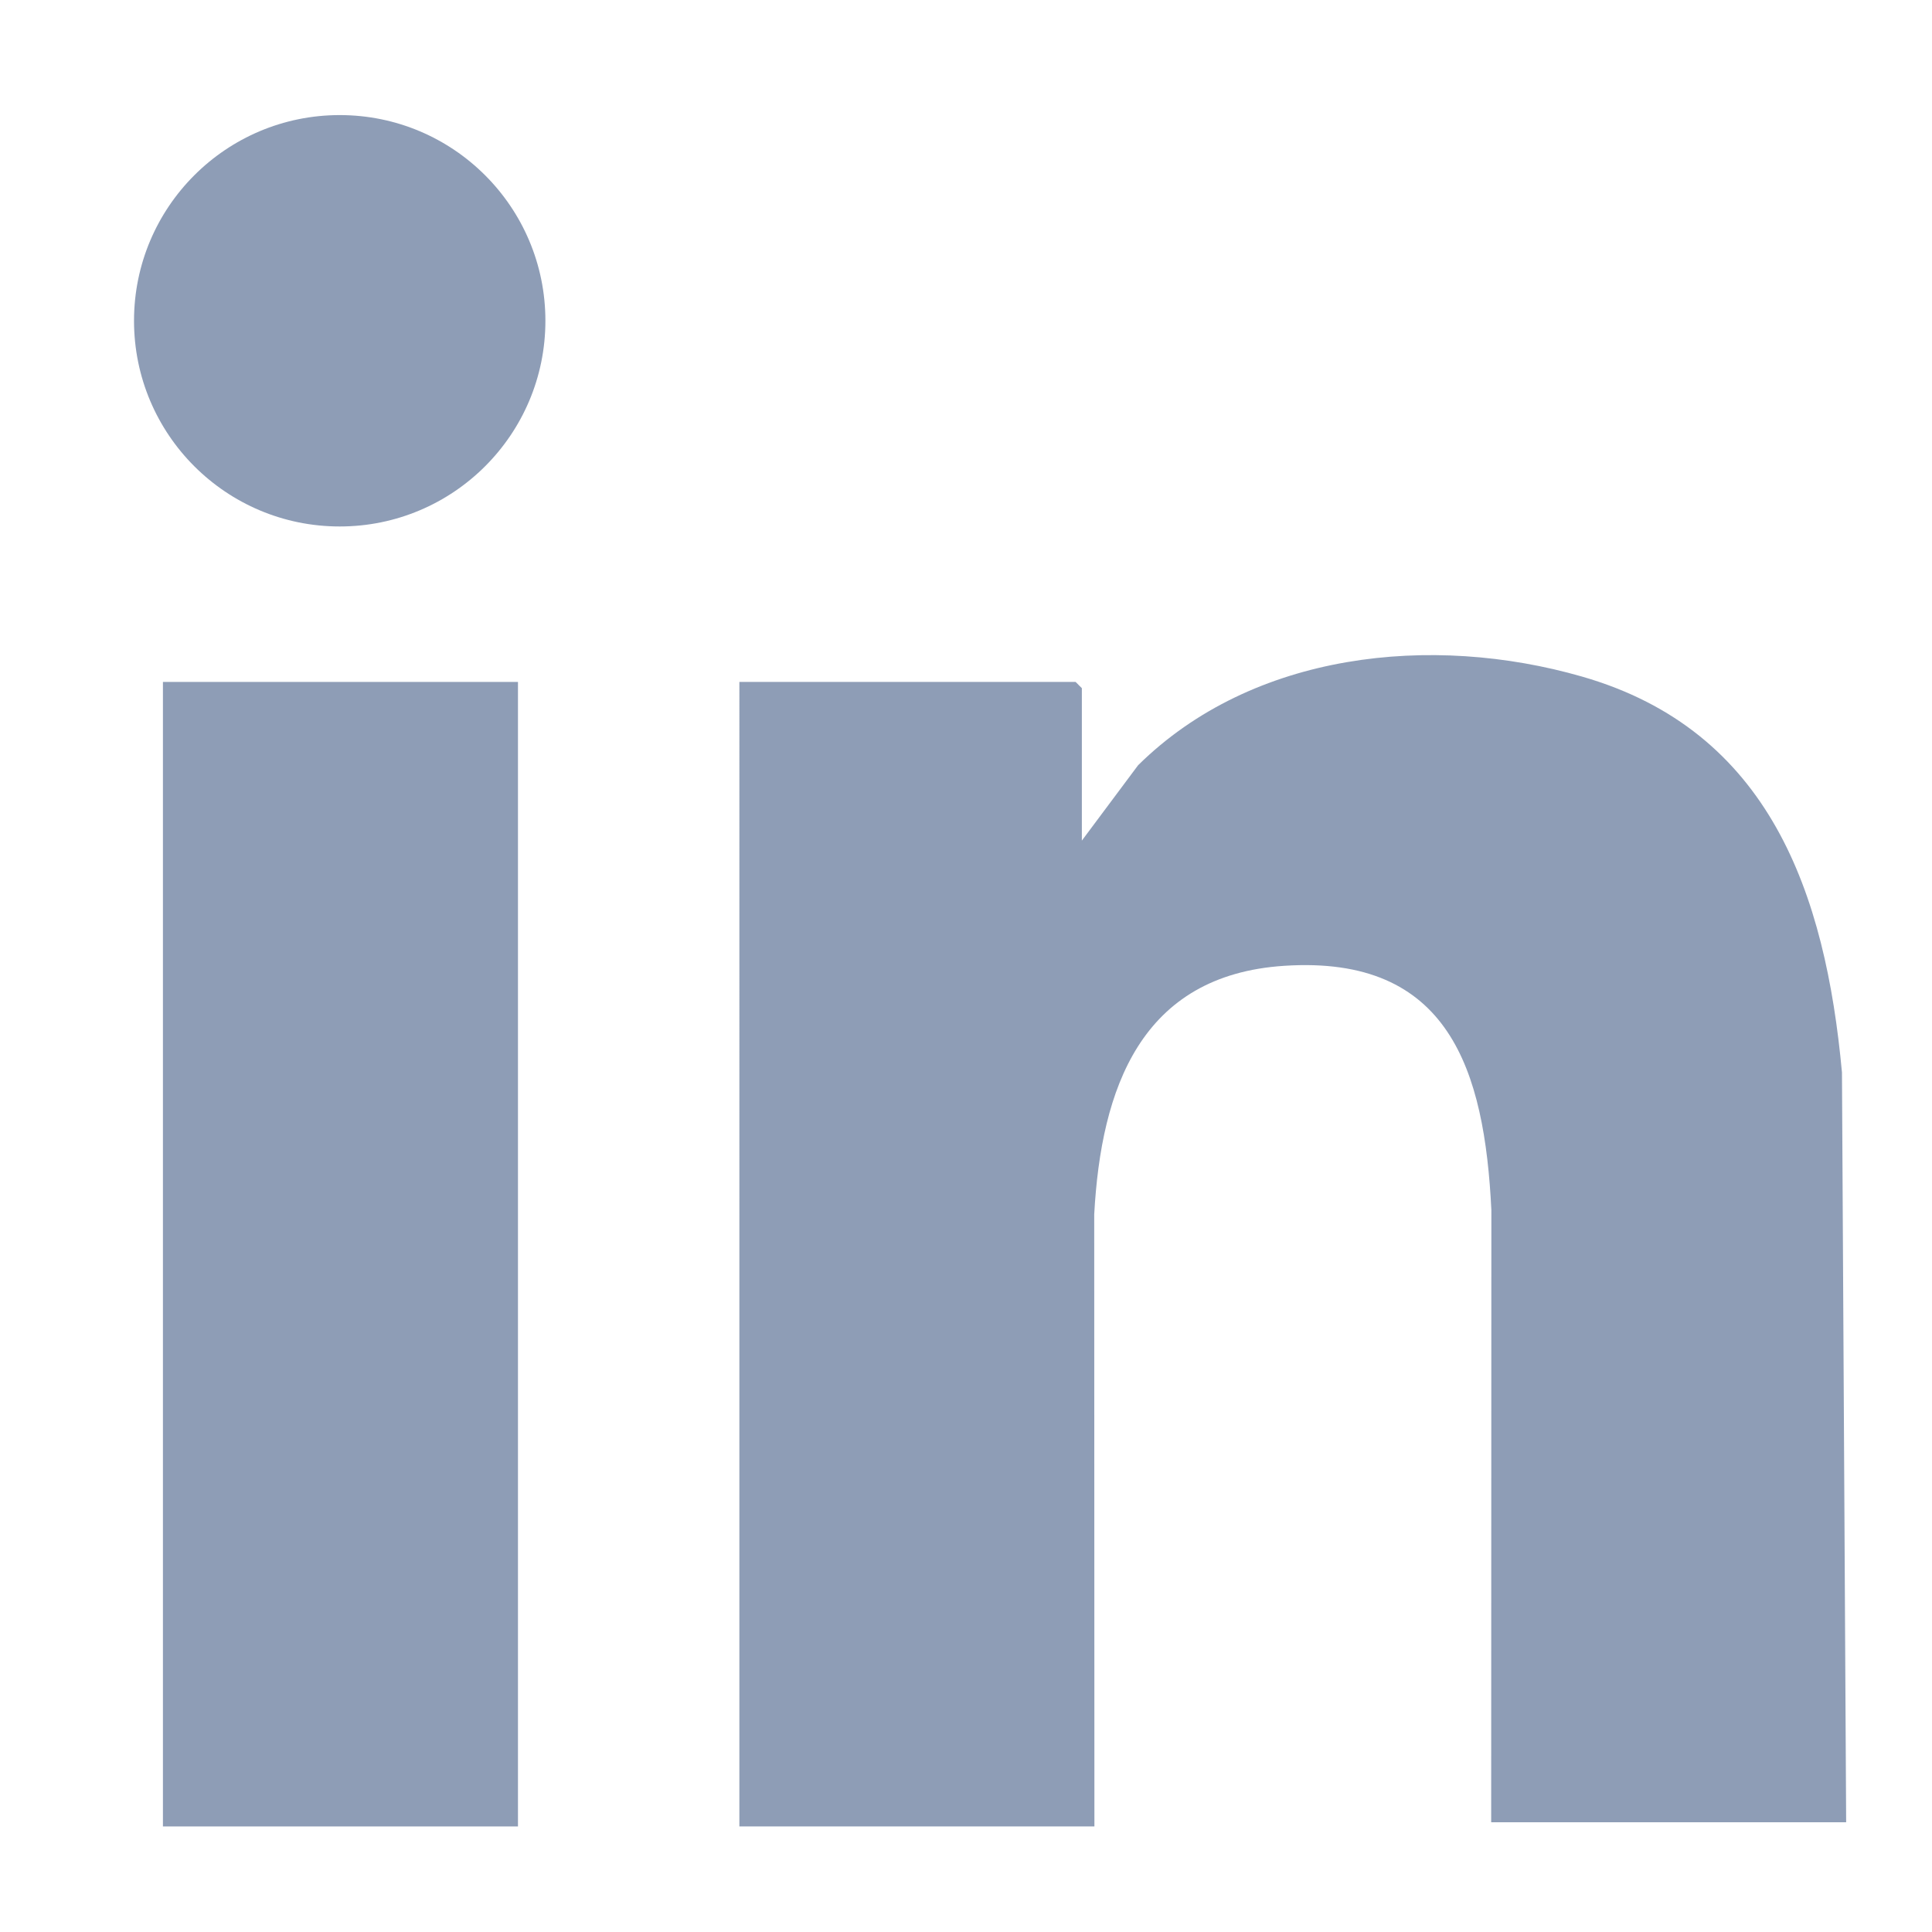
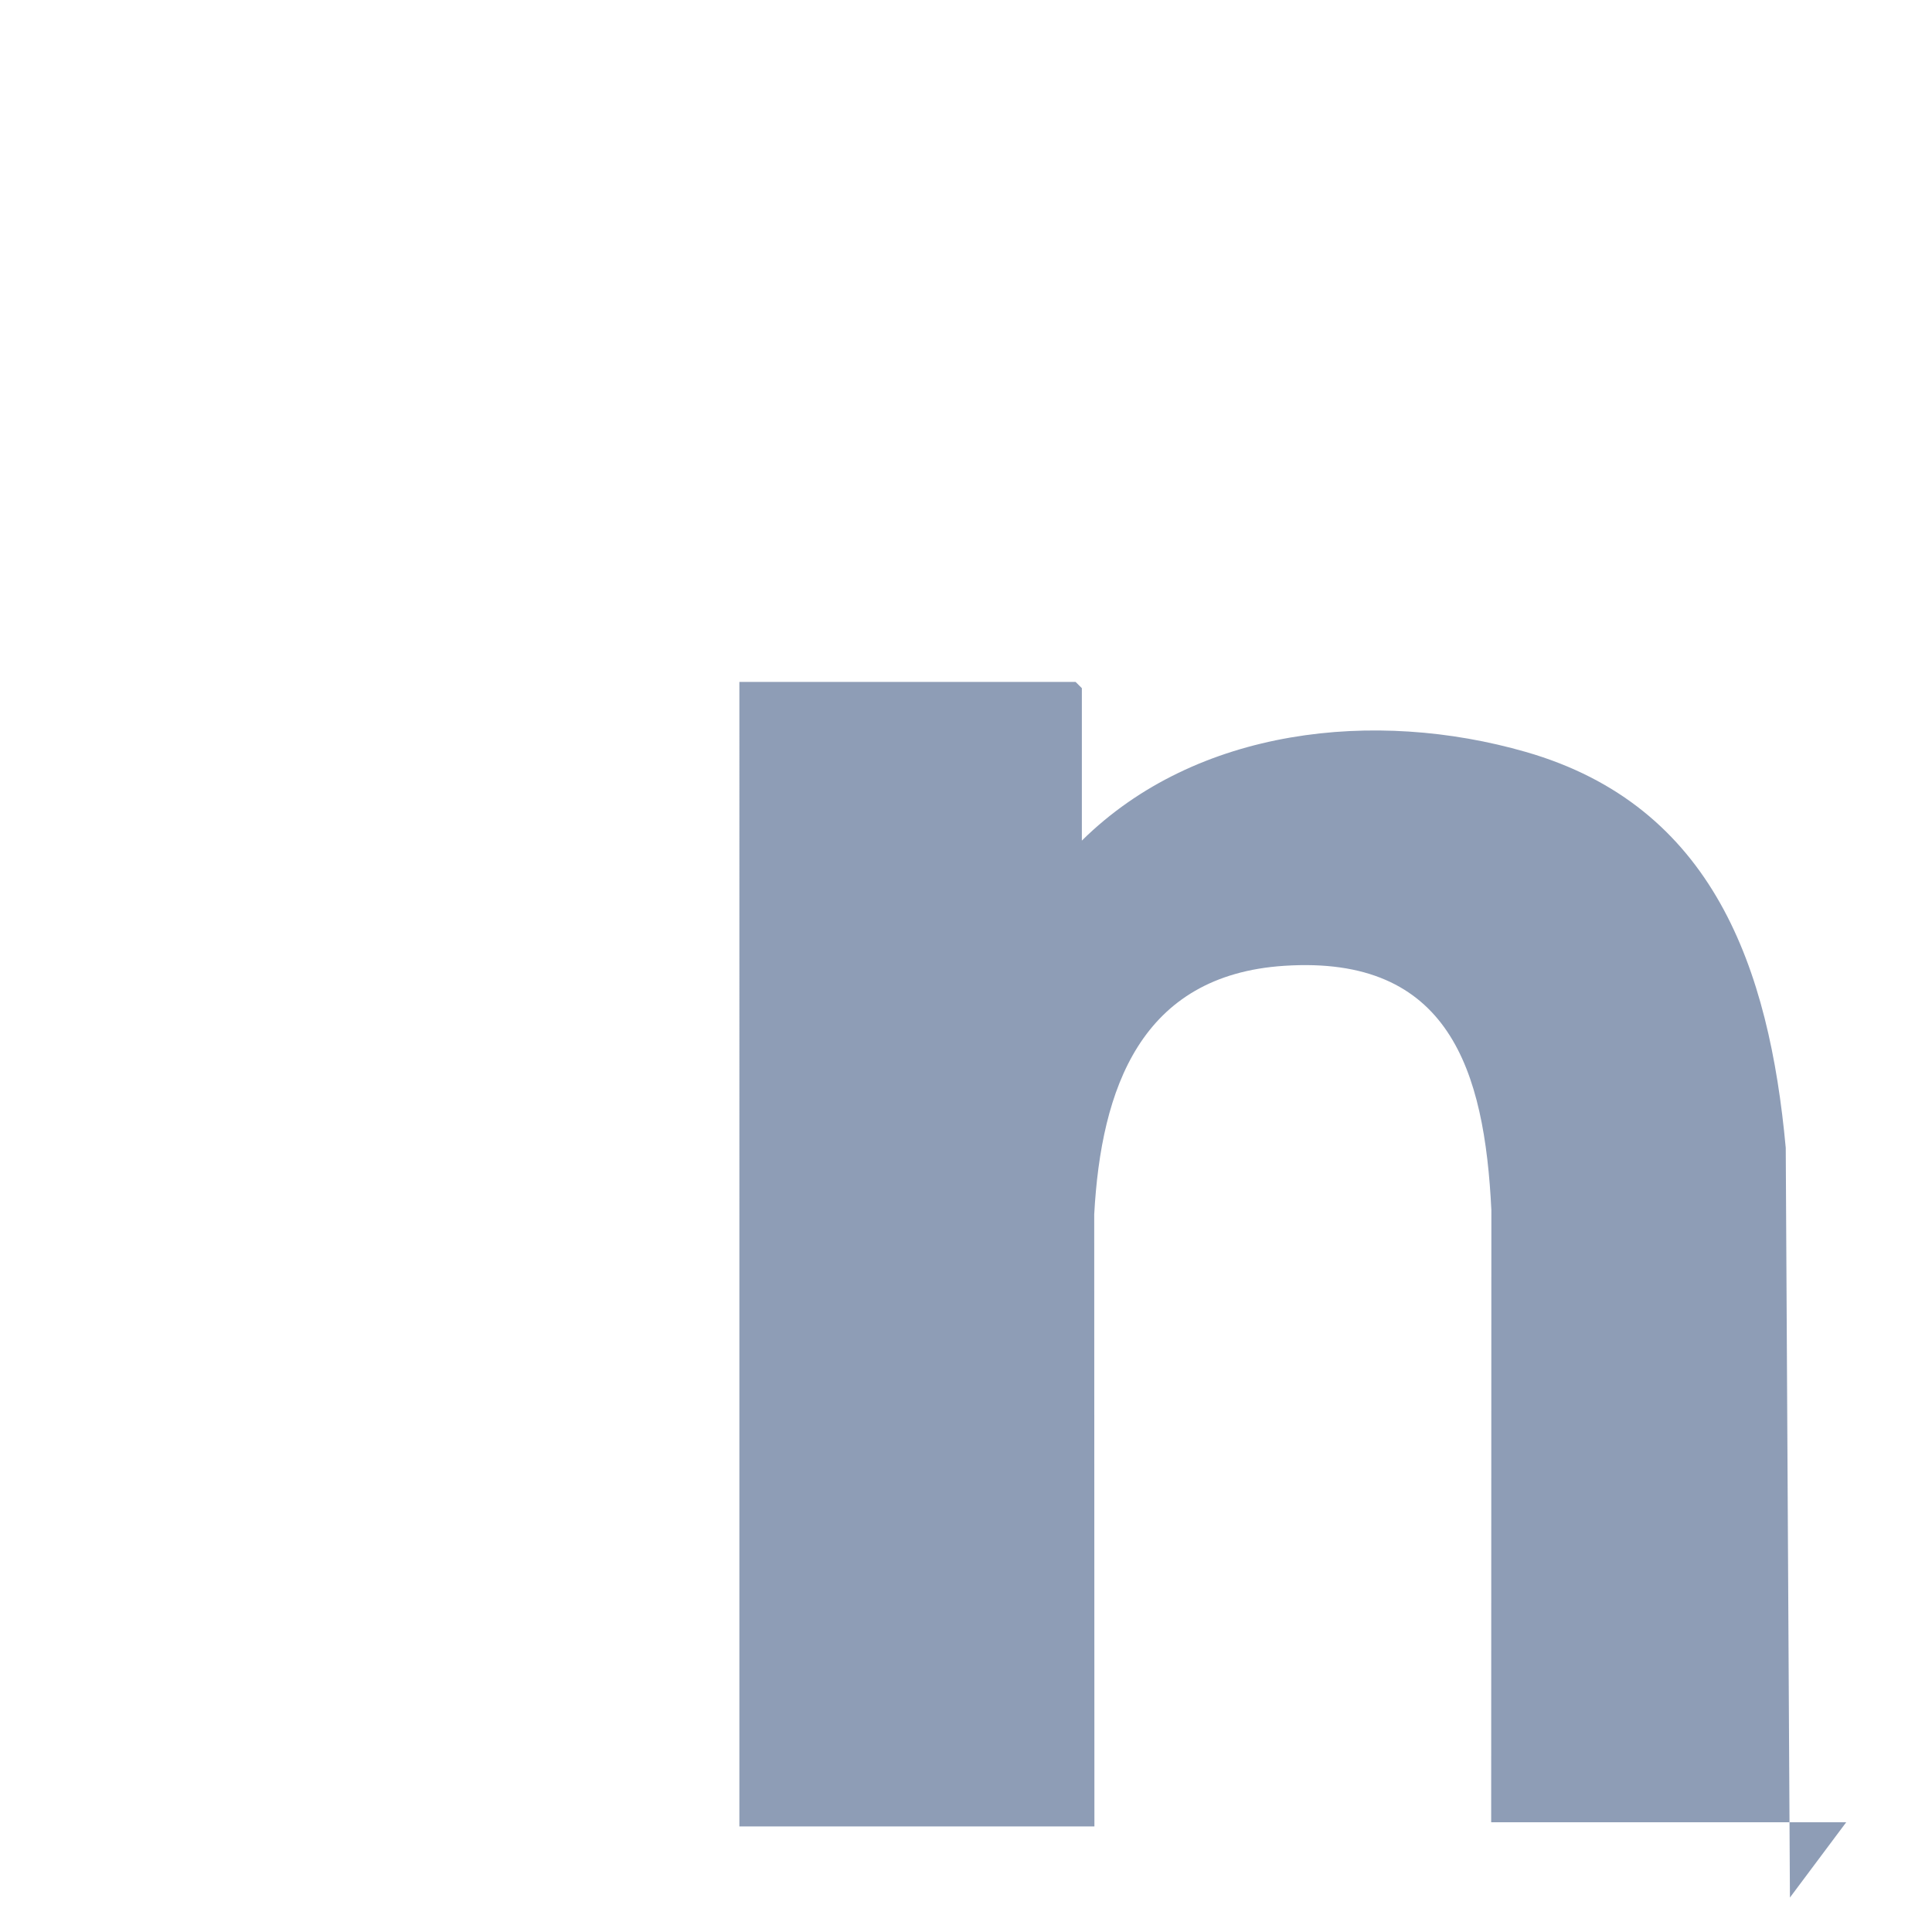
<svg xmlns="http://www.w3.org/2000/svg" id="Layer_1" version="1.1" viewBox="0 0 300 300">
  <defs>
    <style>
      .st0 {
        fill: #8e9db6;
      }
    </style>
  </defs>
-   <path class="st0" d="M286.68,282.96h-55.13l.03-95.05c-1.06-21.69-6.52-39.62-32.16-37.94-22.28,1.45-28.44,19.04-29.51,38.59l.03,95.05h-55.13V105.89h52.21l.97.97v23.67l8.73-11.7c17.81-17.59,45.56-20.5,68.94-13.77,29.17,8.39,37.8,33.67,40.36,61.47l.65,116.42Z" />
-   <rect class="st0" x="25.3" y="105.89" width="55.13" height="177.72" />
-   <circle class="st0" cx="52.75" cy="49.81" r="31.94" />
+   <path class="st0" d="M286.68,282.96h-55.13l.03-95.05c-1.06-21.69-6.52-39.62-32.16-37.94-22.28,1.45-28.44,19.04-29.51,38.59l.03,95.05h-55.13V105.89h52.21l.97.97v23.67c17.81-17.59,45.56-20.5,68.94-13.77,29.17,8.39,37.8,33.67,40.36,61.47l.65,116.42Z" />
</svg>